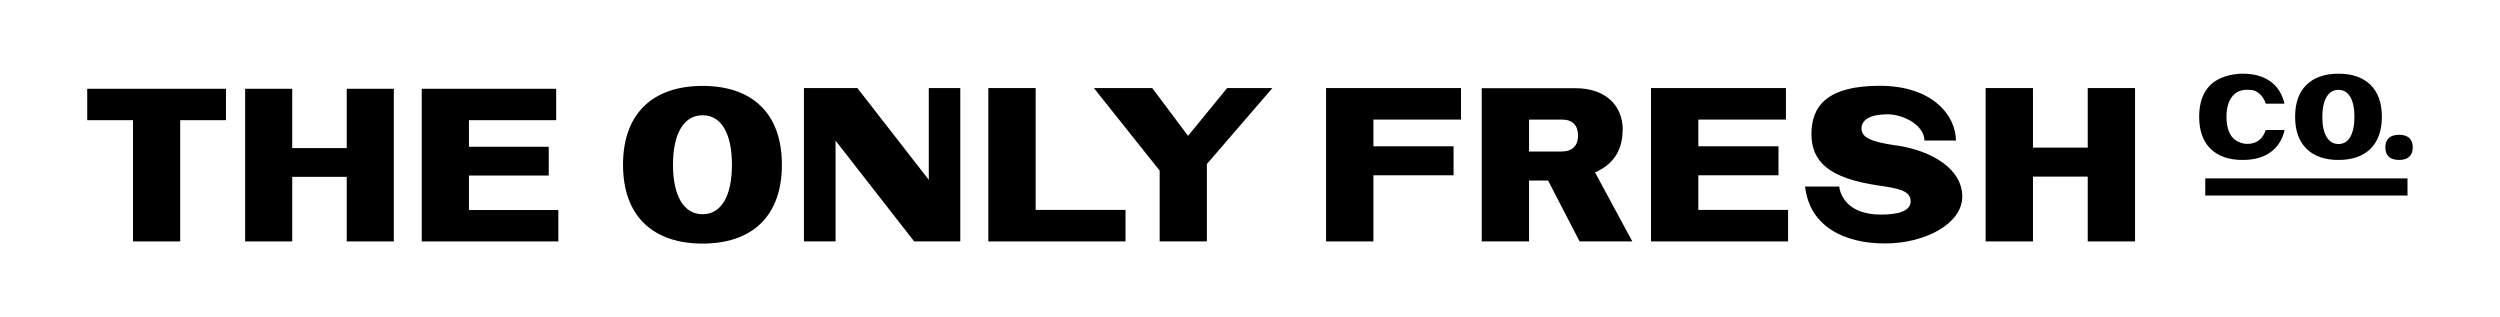
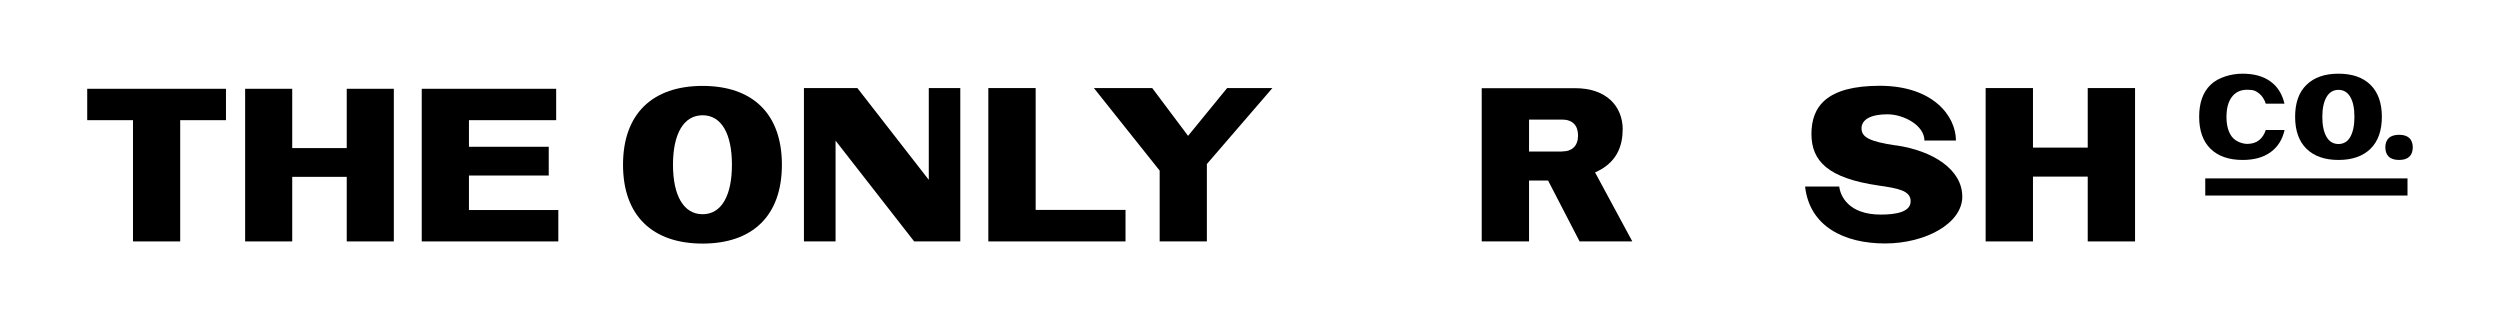
<svg xmlns="http://www.w3.org/2000/svg" viewBox="0 0 2086.6 264.9" version="1.1" id="Layer_1">
  <path d="M1951.8,133.5c11.4,0,20.3-3.1,26.7-9.3,6.3-6.2,9.5-15.1,9.5-26.7s-3.2-20.5-9.5-26.7c-6.3-6.2-15.2-9.3-26.7-9.3s-20.4,3.1-26.7,9.3c-6.4,6.2-9.5,15.1-9.5,26.7s3.2,20.5,9.5,26.7c6.4,6.2,15.3,9.3,26.7,9.3ZM1941.8,81c2.3-4,5.7-6,10-6s7.6,2,9.9,6c2.3,4,3.4,9.5,3.4,16.6s-1.2,12.6-3.4,16.6c-2.3,4-5.6,6-9.9,6s-7.7-2-10-6c-2.3-4-3.5-9.5-3.5-16.6s1.2-12.6,3.5-16.6Z" />
  <path d="M2010.9,115.2c-1.9-1.8-4.8-2.7-8.5-2.7s-6.7.9-8.6,2.7c-1.9,1.8-2.9,4.4-2.9,7.8s1,6,2.9,7.8c1.9,1.8,4.8,2.7,8.6,2.7s6.6-.9,8.5-2.7c1.9-1.8,2.9-4.4,2.9-7.8s-1-6-2.9-7.8Z" />
  <path d="M1871.8,133.5c9.5,0,17.2-2.1,23.2-6.4,6-4.3,10-10.5,11.8-18.6h-15.7c-1.2,3.7-3.1,6.6-5.7,8.6-2.6,2-5.9,3-9.8,3s-9.8-2-12.8-6-4.5-9.5-4.5-16.6,1.5-12.6,4.5-16.6c3-4,7.3-6,12.8-6s7.2,1,9.8,3c2.6,2,4.5,4.9,5.7,8.6h15.6c-1.9-8.1-5.8-14.3-11.8-18.6-6-4.3-13.7-6.4-23.2-6.4s-20.4,3.1-26.7,9.3c-6.4,6.2-9.5,15.1-9.5,26.7s3.2,20.5,9.5,26.7c6.4,6.2,15.3,9.3,26.7,9.3Z" />
  <rect height="14.3" width="168.8" y="148.9" x="1840.6" />
  <path d="M1582.4,121.4c-22.1-3.3-28.7-6.9-28.7-14.3s7.9-11.7,21.6-11.7,30.9,9.3,30.9,21.9h26.3c0-20.5-19.2-45.7-63.6-45.7s-57,17.4-57,40.2,14.1,36.9,55.7,43c16.6,2.4,27.1,4.2,27.1,13.2s-12.4,11.1-24.9,11.1c-27.1,0-33.8-15.7-34.7-23.4h-28.5c3.7,33.3,32.7,47.5,66.7,47.5s64.5-16.8,64.5-39.1-23.9-38.2-55.4-42.8Z" />
  <path d="M586.4,71.7c-41.5,0-66.4,23-66.4,65.8s24.9,65.8,66.4,65.8,66.2-23,66.2-65.8-24.7-65.8-66.2-65.8ZM586.4,178.8c-15.9,0-24.7-15.7-24.7-41.3s8.8-41.3,24.7-41.3,24.5,15.7,24.5,41.3-8.6,41.3-24.5,41.3Z" />
  <polygon points="289.4 123.6 243.9 123.6 243.9 74.1 204.6 74.1 204.6 201.5 243.9 201.5 243.9 147.6 289.4 147.6 289.4 201.5 328.7 201.5 328.7 74.1 289.4 74.1 289.4 123.6" />
  <polygon points="72.8 100.3 111 100.3 111 201.5 150.4 201.5 150.4 100.3 188.6 100.3 188.6 74.1 72.8 74.1 72.8 100.3" />
  <polygon points="391.4 146.5 458 146.5 458 122.5 391.4 122.5 391.4 100.3 464.2 100.3 464.2 74.1 352 74.1 352 201.5 466 201.5 466 175.3 391.4 175.3 391.4 146.5" />
-   <path d="M1354.4,108.3c0-19.9-13.9-34.7-39.7-34.7h-78v127.9h39.5v-50.8h15.9l26.3,50.8h44l-31.1-57.6c17.7-7.7,23-21.4,23-35.6ZM1303.8,126.5h-27.6v-26.7h27.6c8.6,0,13.3,4.8,13.3,13.3s-4.8,13.3-13.3,13.3Z" />
-   <polygon points="1417.5 146.3 1484.4 146.3 1484.4 122.1 1417.5 122.1 1417.5 99.8 1490.6 99.8 1490.6 73.5 1378 73.5 1378 201.5 1492.4 201.5 1492.4 175.2 1417.5 175.2 1417.5 146.3" />
+   <path d="M1354.4,108.3c0-19.9-13.9-34.7-39.7-34.7h-78v127.9h39.5v-50.8h15.9l26.3,50.8h44l-31.1-57.6c17.7-7.7,23-21.4,23-35.6M1303.8,126.5h-27.6v-26.7h27.6c8.6,0,13.3,4.8,13.3,13.3s-4.8,13.3-13.3,13.3Z" />
  <polygon points="1742.5 123.2 1696.8 123.2 1696.8 73.5 1657.3 73.5 1657.3 201.5 1696.8 201.5 1696.8 147.4 1742.5 147.4 1742.5 201.5 1782 201.5 1782 73.5 1742.5 73.5 1742.5 123.2" />
  <polygon points="775.2 150.1 715.6 73.5 671 73.5 671 201.5 697.4 201.5 697.4 117.4 763 201.5 801.5 201.5 801.5 73.5 775.2 73.5 775.2 150.1" />
-   <polygon points="1106.8 201.5 1146.3 201.5 1146.3 146.3 1213.2 146.3 1213.2 122.1 1146.3 122.1 1146.3 99.8 1219.4 99.8 1219.4 73.5 1106.8 73.5 1106.8 201.5" />
  <polygon points="864.4 73.5 824.9 73.5 824.9 201.5 939.4 201.5 939.4 175.2 864.4 175.2 864.4 73.5" />
  <polygon points="991.6 113.4 961.7 73.5 913 73.5 967.9 142.4 967.9 201.5 1007.3 201.5 1007.3 136.9 1062 73.5 1024.2 73.5 991.6 113.4" />
</svg>